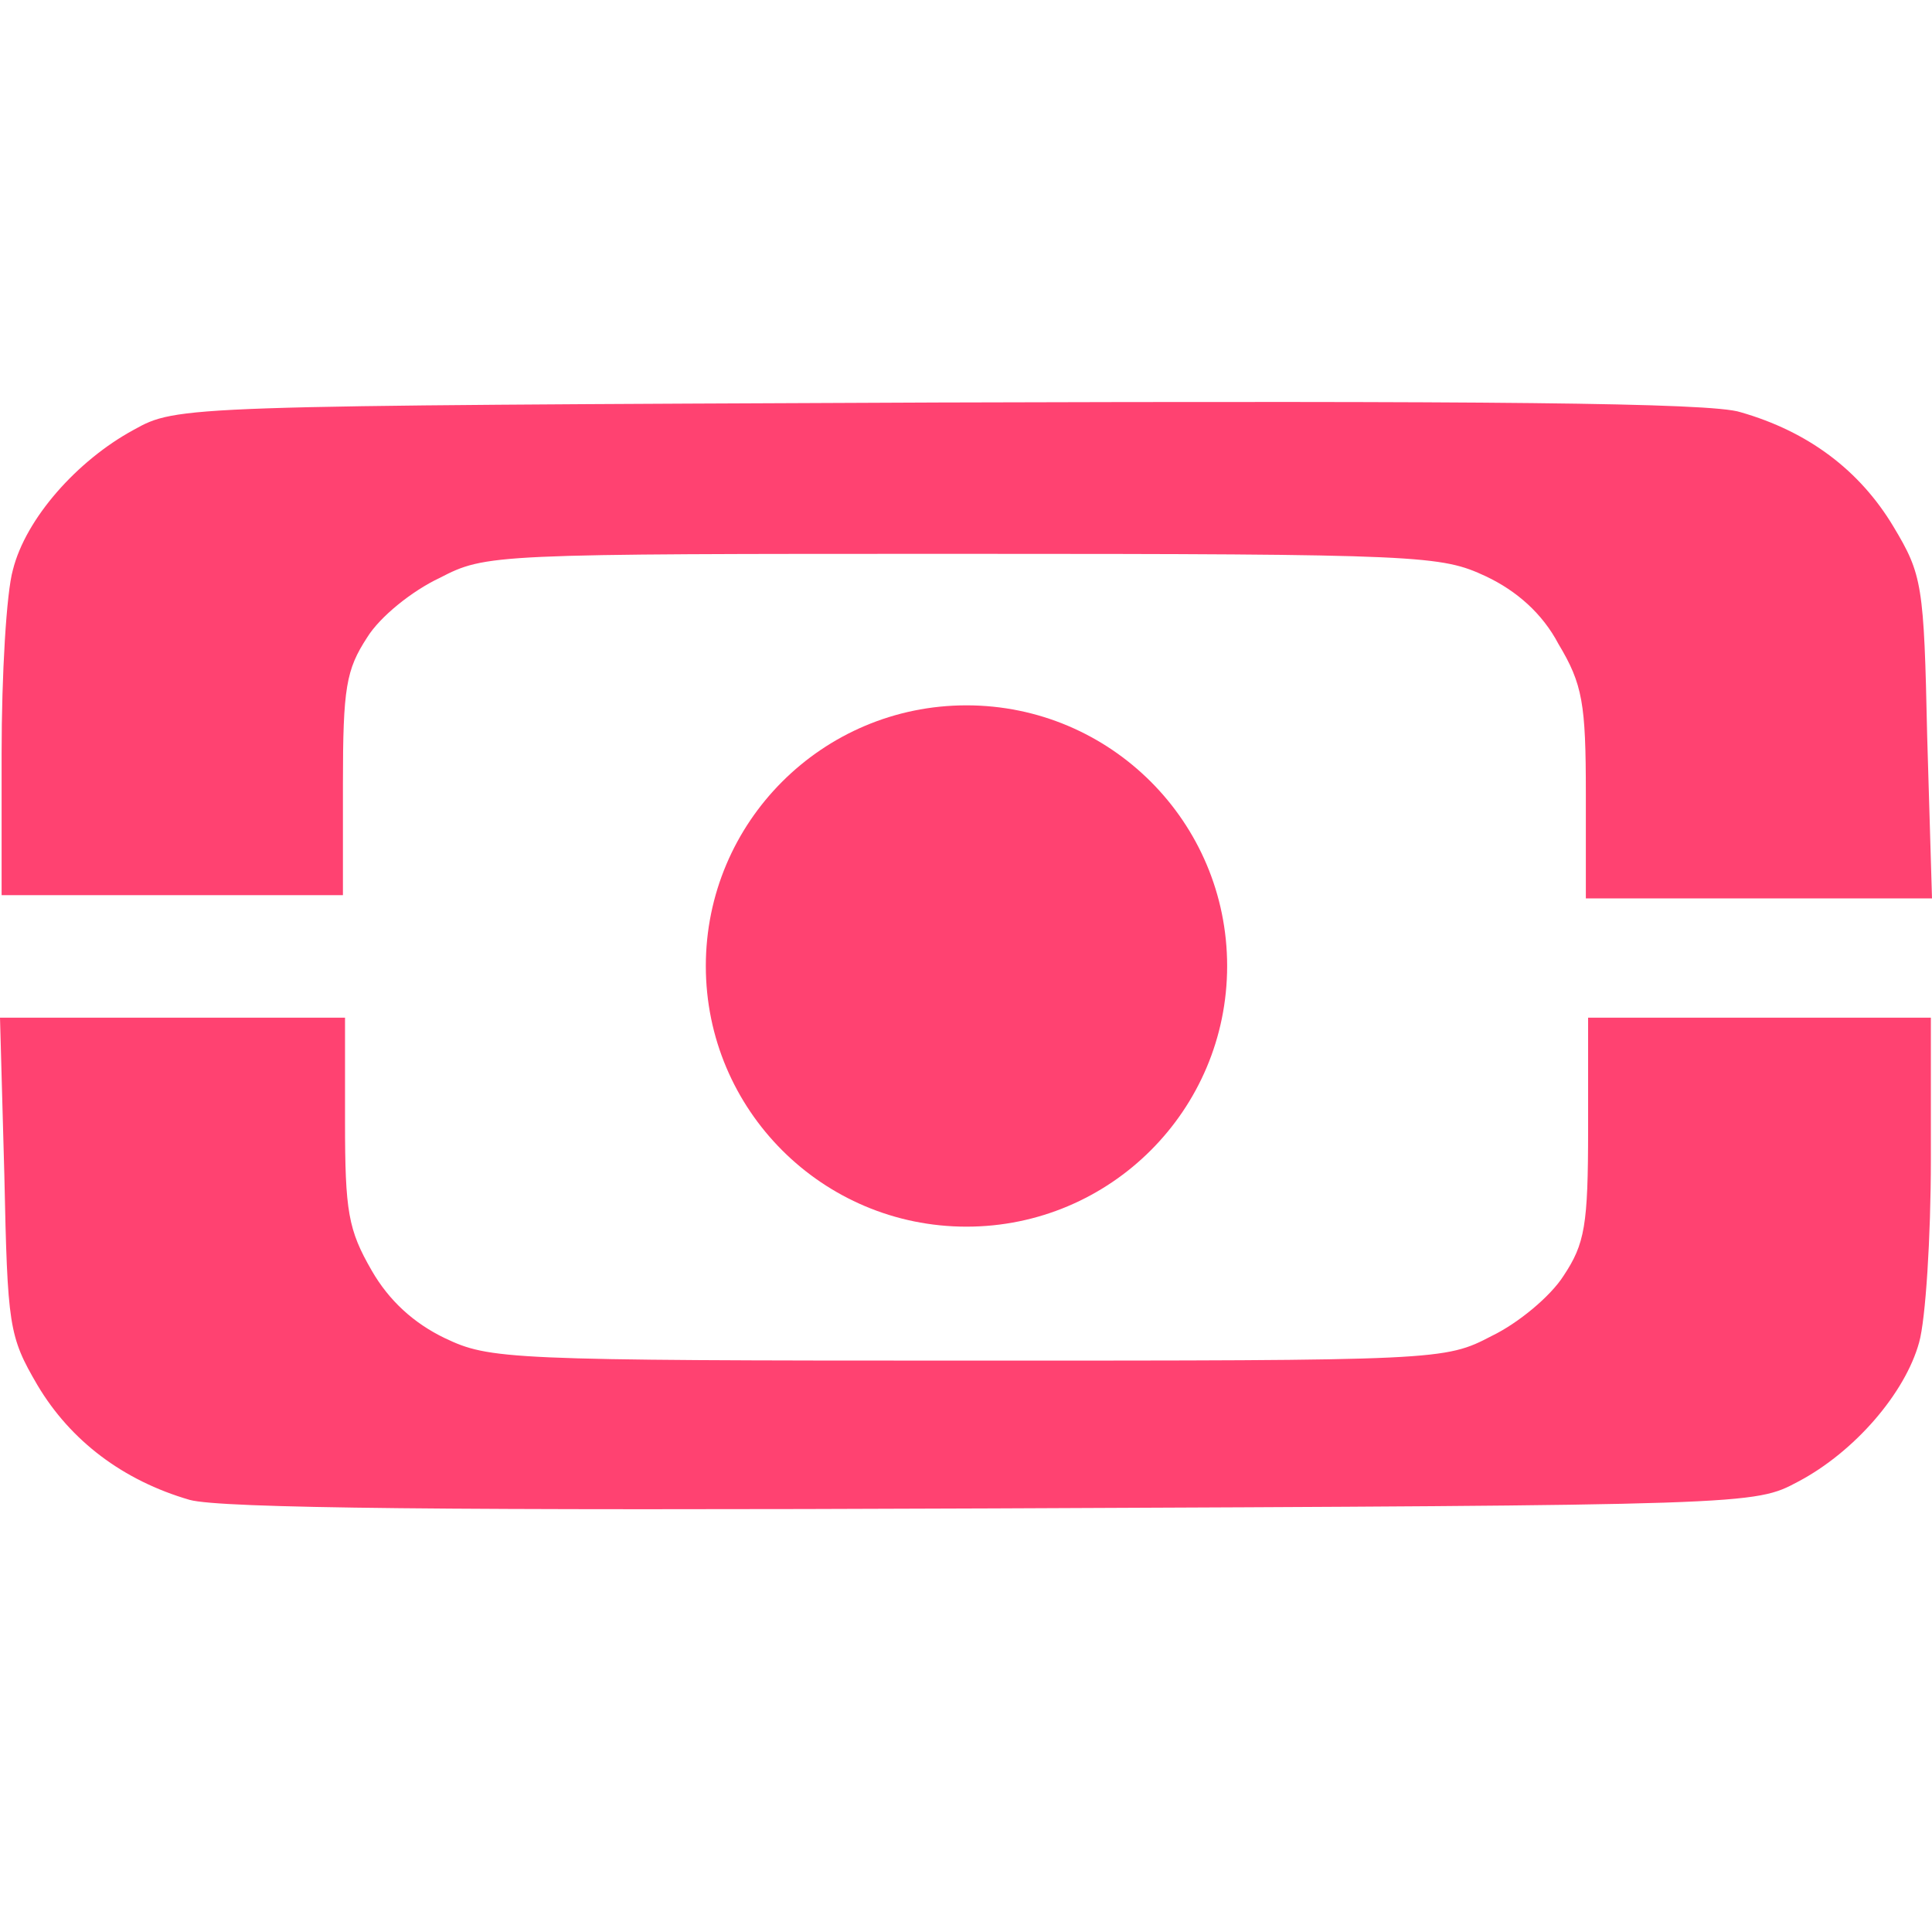
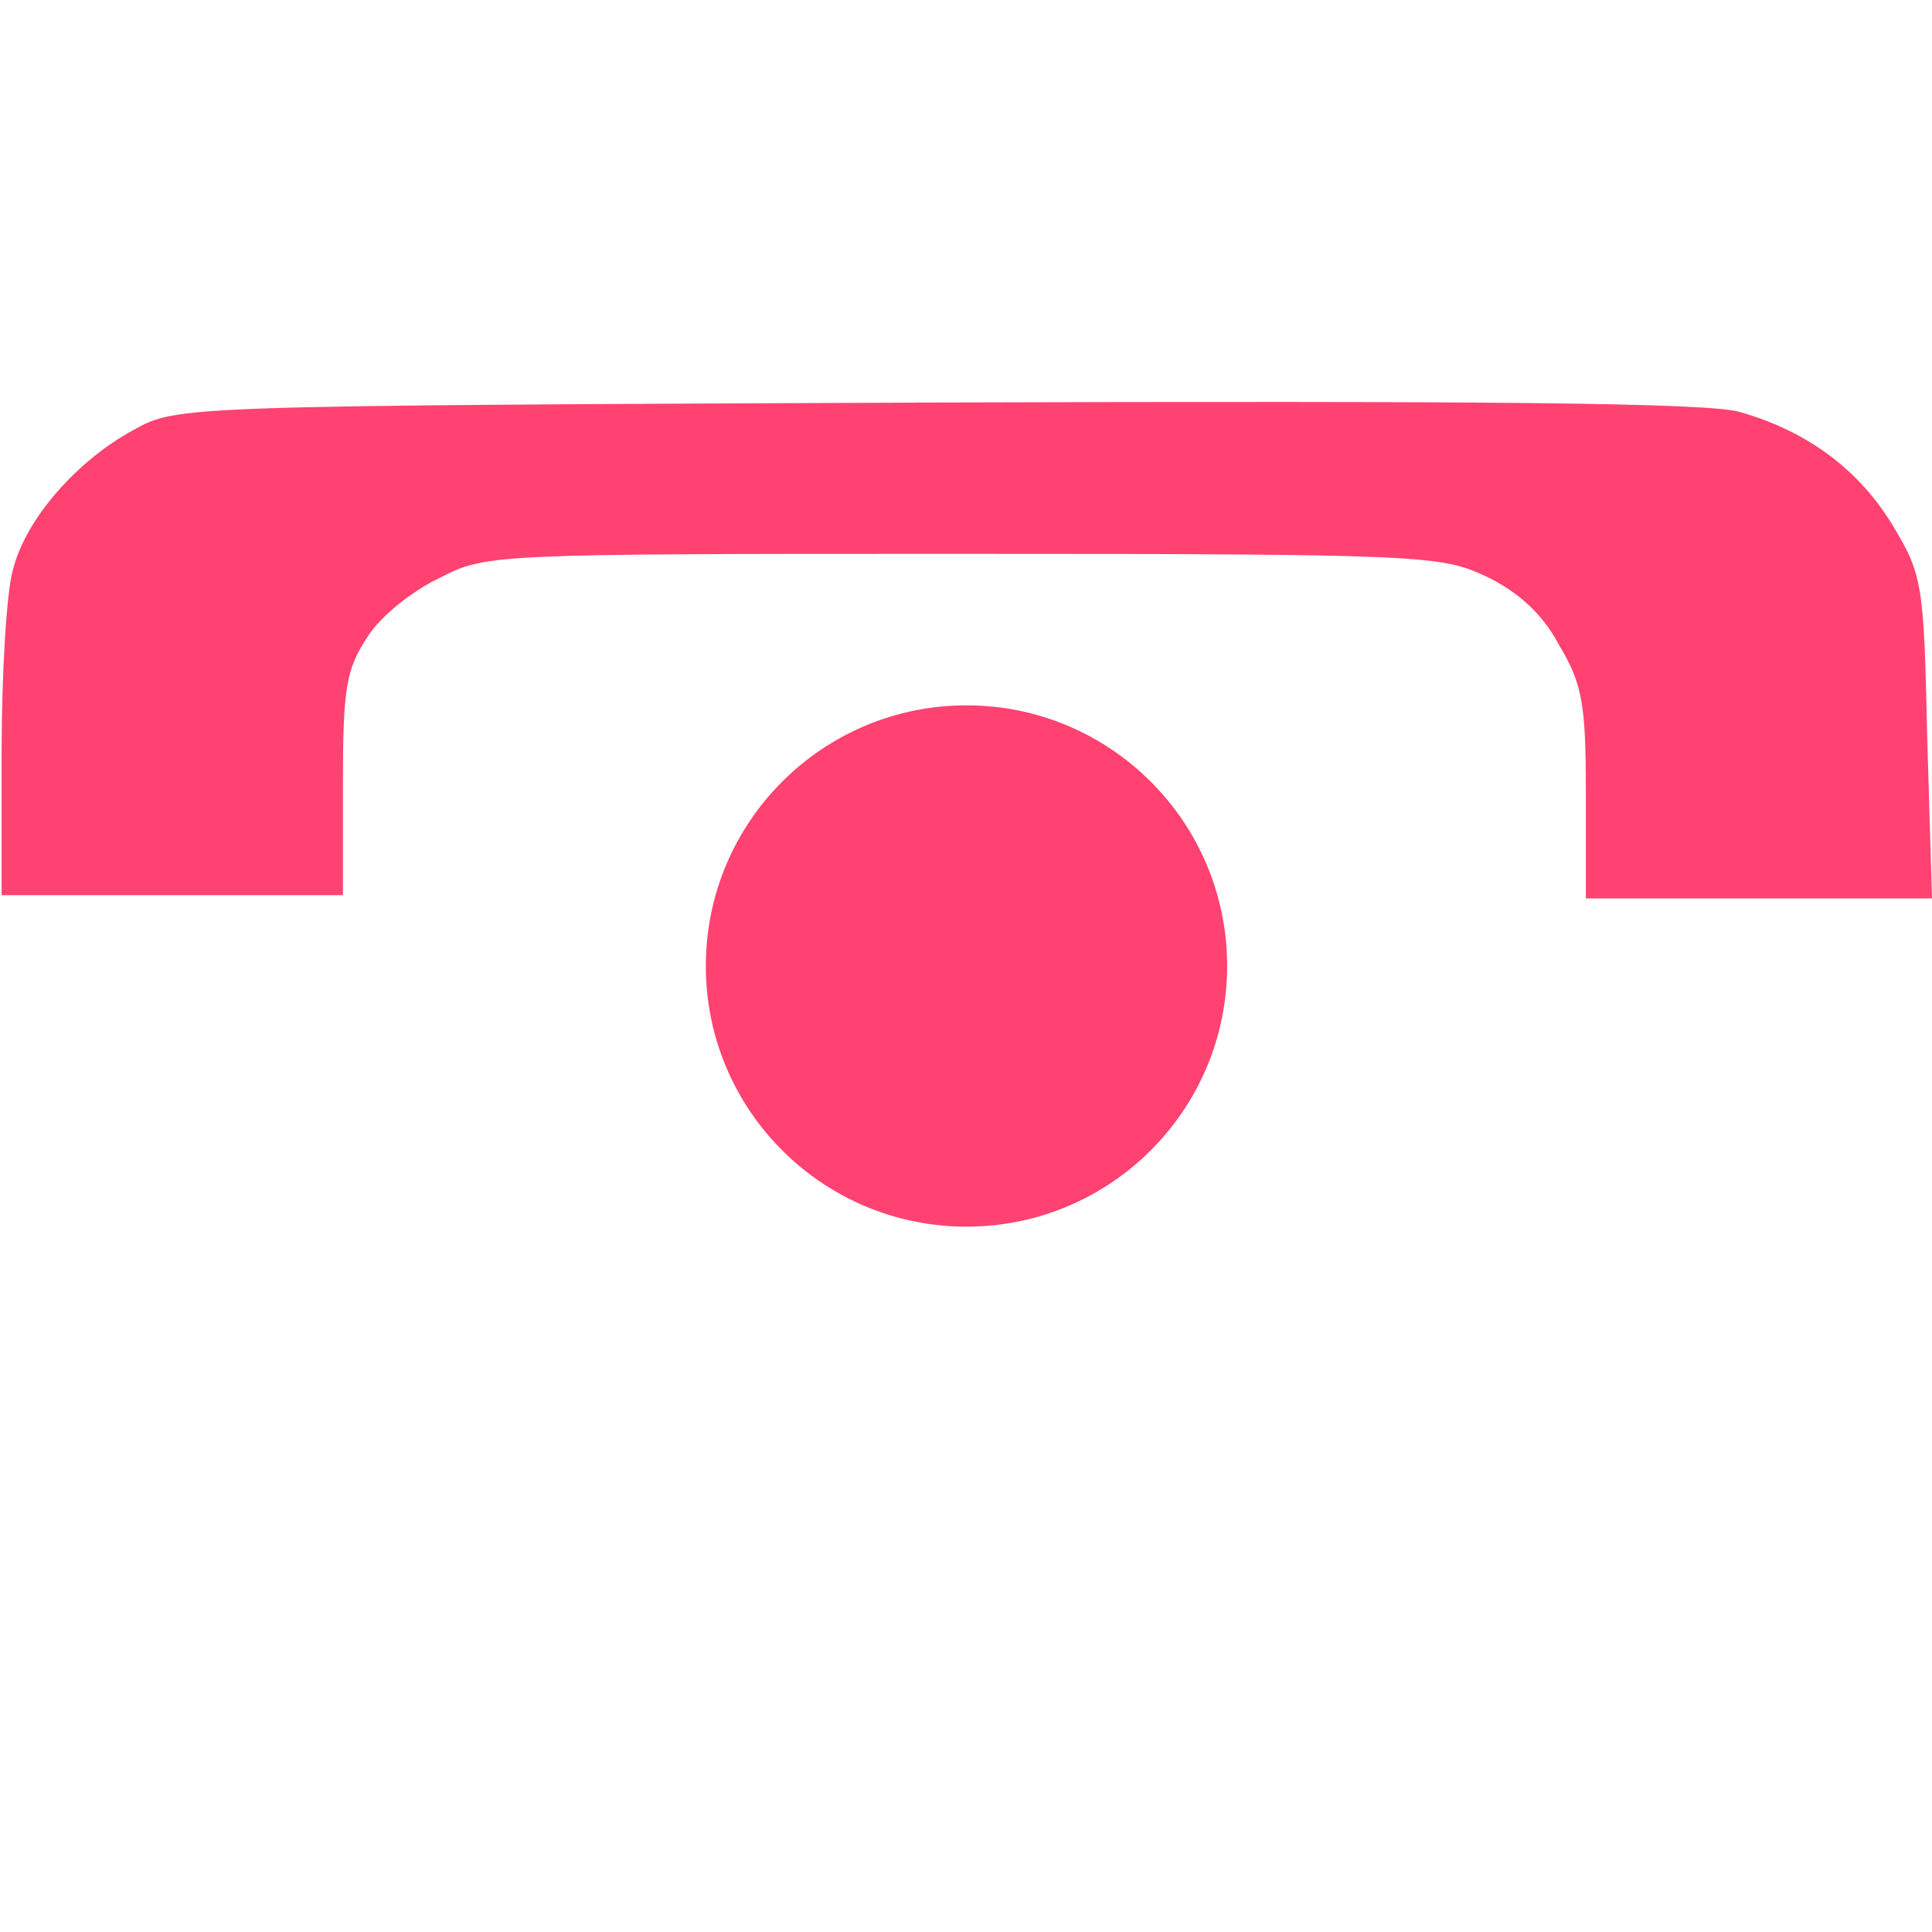
<svg xmlns="http://www.w3.org/2000/svg" version="1.1" id="Слой_1" x="0px" y="0px" viewBox="0 0 120 120" style="enable-background:new 0 0 120 120;" xml:space="preserve">
  <style type="text/css">
	.st0{display:none;fill:#FF4271;}
	.st1{fill:#FF4271;}
</style>
  <g transform="translate(0,180) scale(0.1,-0.1)">
    <path class="st0" d="M90.5,1537.8c-38.6-18-70.5-53.2-81.9-89.9c-4-14-7.3-64.6-7.3-113.1v-87.2h106.5h106.5v61.9   c0,77.9,14.6,111.8,59.9,135.8c9.5,5.1,19.1,10.2,28.6,15.3c99,0,197.9,0,296.8,0c295.5,0,297.5,0,326.8-14.6   c48.6-25.3,55.9-41.3,58.6-125.8l2.7-72.5h105.8h105.8v95.2c0,106.5-7.3,130.4-47.3,169.1c-45.3,43.3-31.9,41.9-554.4,41.9H124.5   L90.5,1537.8z" />
    <circle class="st1" cx="600.3" cy="1200" r="161.9" />
-     <path class="st1" d="M2.7,1070c2-93.8,2.7-99.8,20.6-130.4c20.6-34.6,53.2-59.2,94.5-71.2c19.3-5.3,161.7-6.7,499.2-5.3   c471.9,2,472.5,2,499.8,16.6c35.3,18.6,66.6,55.2,75.2,86.5c4,14,7.3,65.2,7.3,113.8v87.9h-106.5H986.4v-69.2   c0-59.9-2-71.2-15.3-91.2c-8-12.6-28-29.3-44.6-37.3c-29.3-15.3-31.9-15.3-325.5-15.3c-286.9,0-296.8,0.7-324.8,14   c-19.3,9.3-34.6,23.3-45.3,41.9c-14.6,25.3-16.6,36.6-16.6,92.5v64.6H107.2H0L2.7,1070z" />
  </g>
  <path class="st1" d="M119.7,45.7c-0.2-9.4-0.3-10-2.1-13c-2.1-3.5-5.3-5.9-9.5-7.1C106.3,25,92,24.9,58.3,25  c-47.2,0.2-47.3,0.2-50,1.7c-3.5,1.9-6.7,5.5-7.5,8.7c-0.4,1.4-0.7,6.5-0.7,11.4v8.8h10.6h10.6v-6.9c0-6,0.2-7.1,1.5-9.1  c0.8-1.3,2.8-2.9,4.5-3.7c2.9-1.5,3.2-1.5,32.5-1.5c28.7,0,29.7,0.1,32.5,1.4c1.9,0.9,3.5,2.3,4.5,4.2c1.5,2.5,1.7,3.7,1.7,9.3v6.5  h10.7H120L119.7,45.7z" />
</svg>